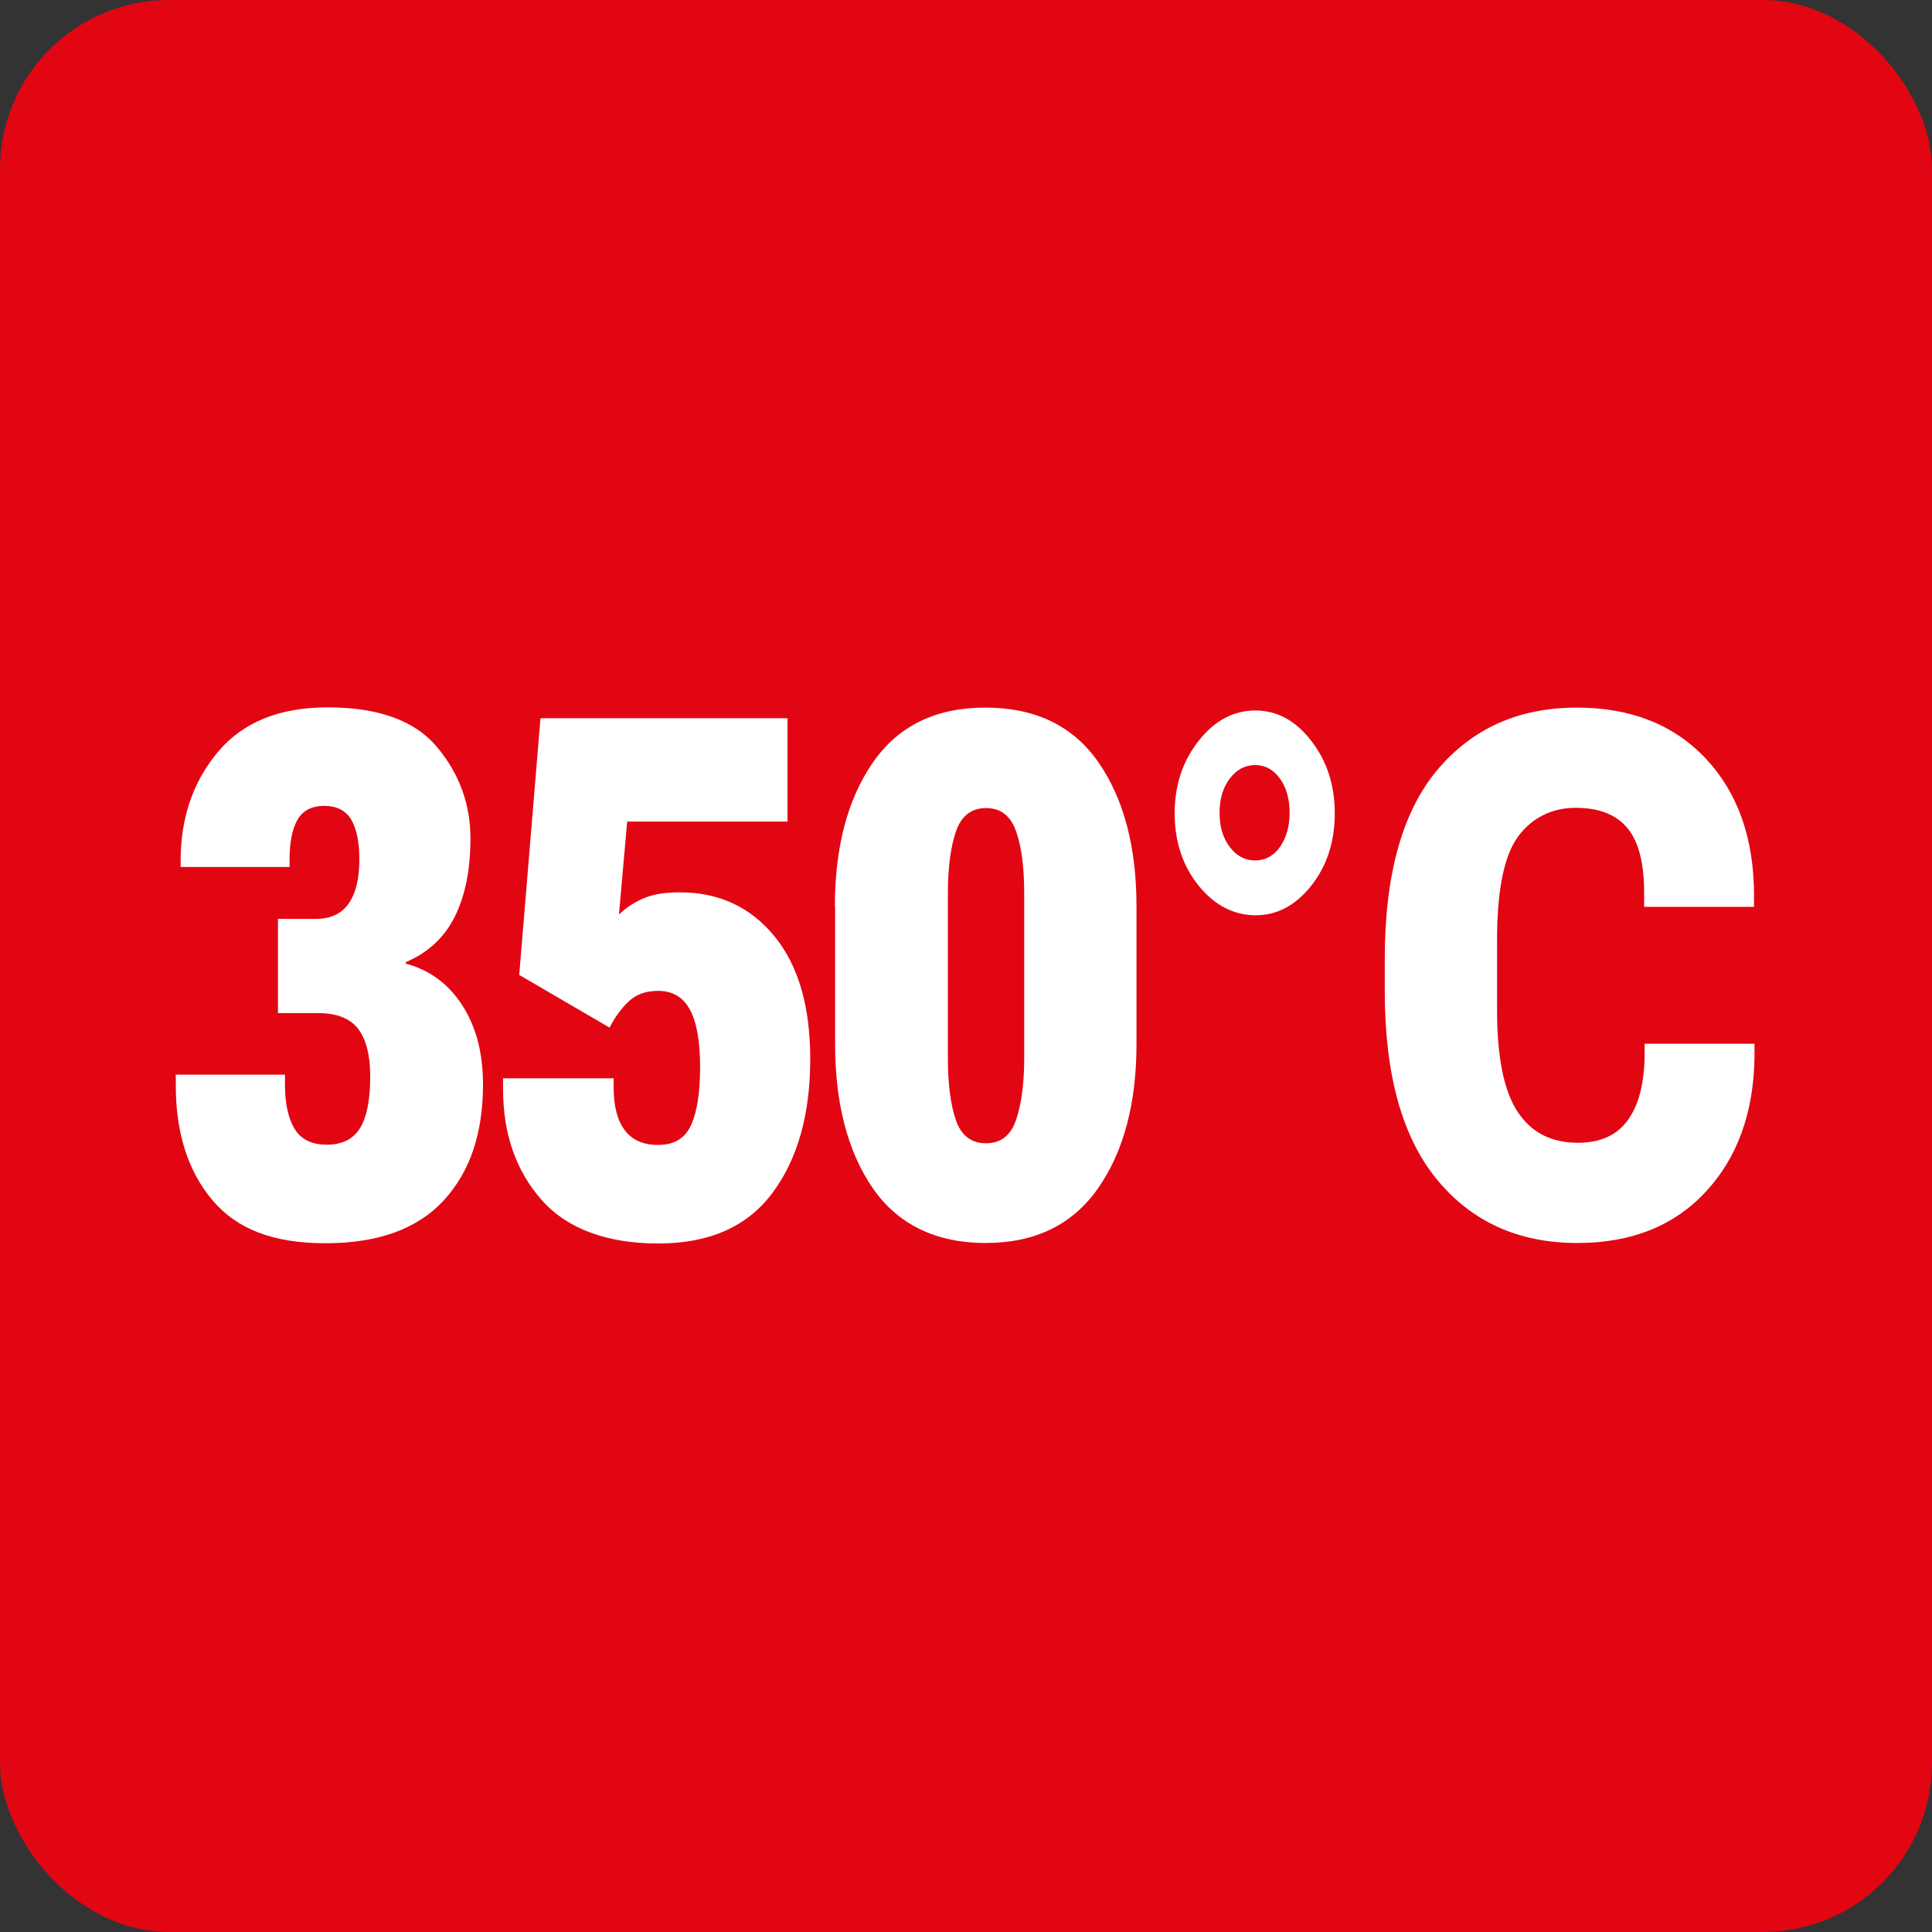
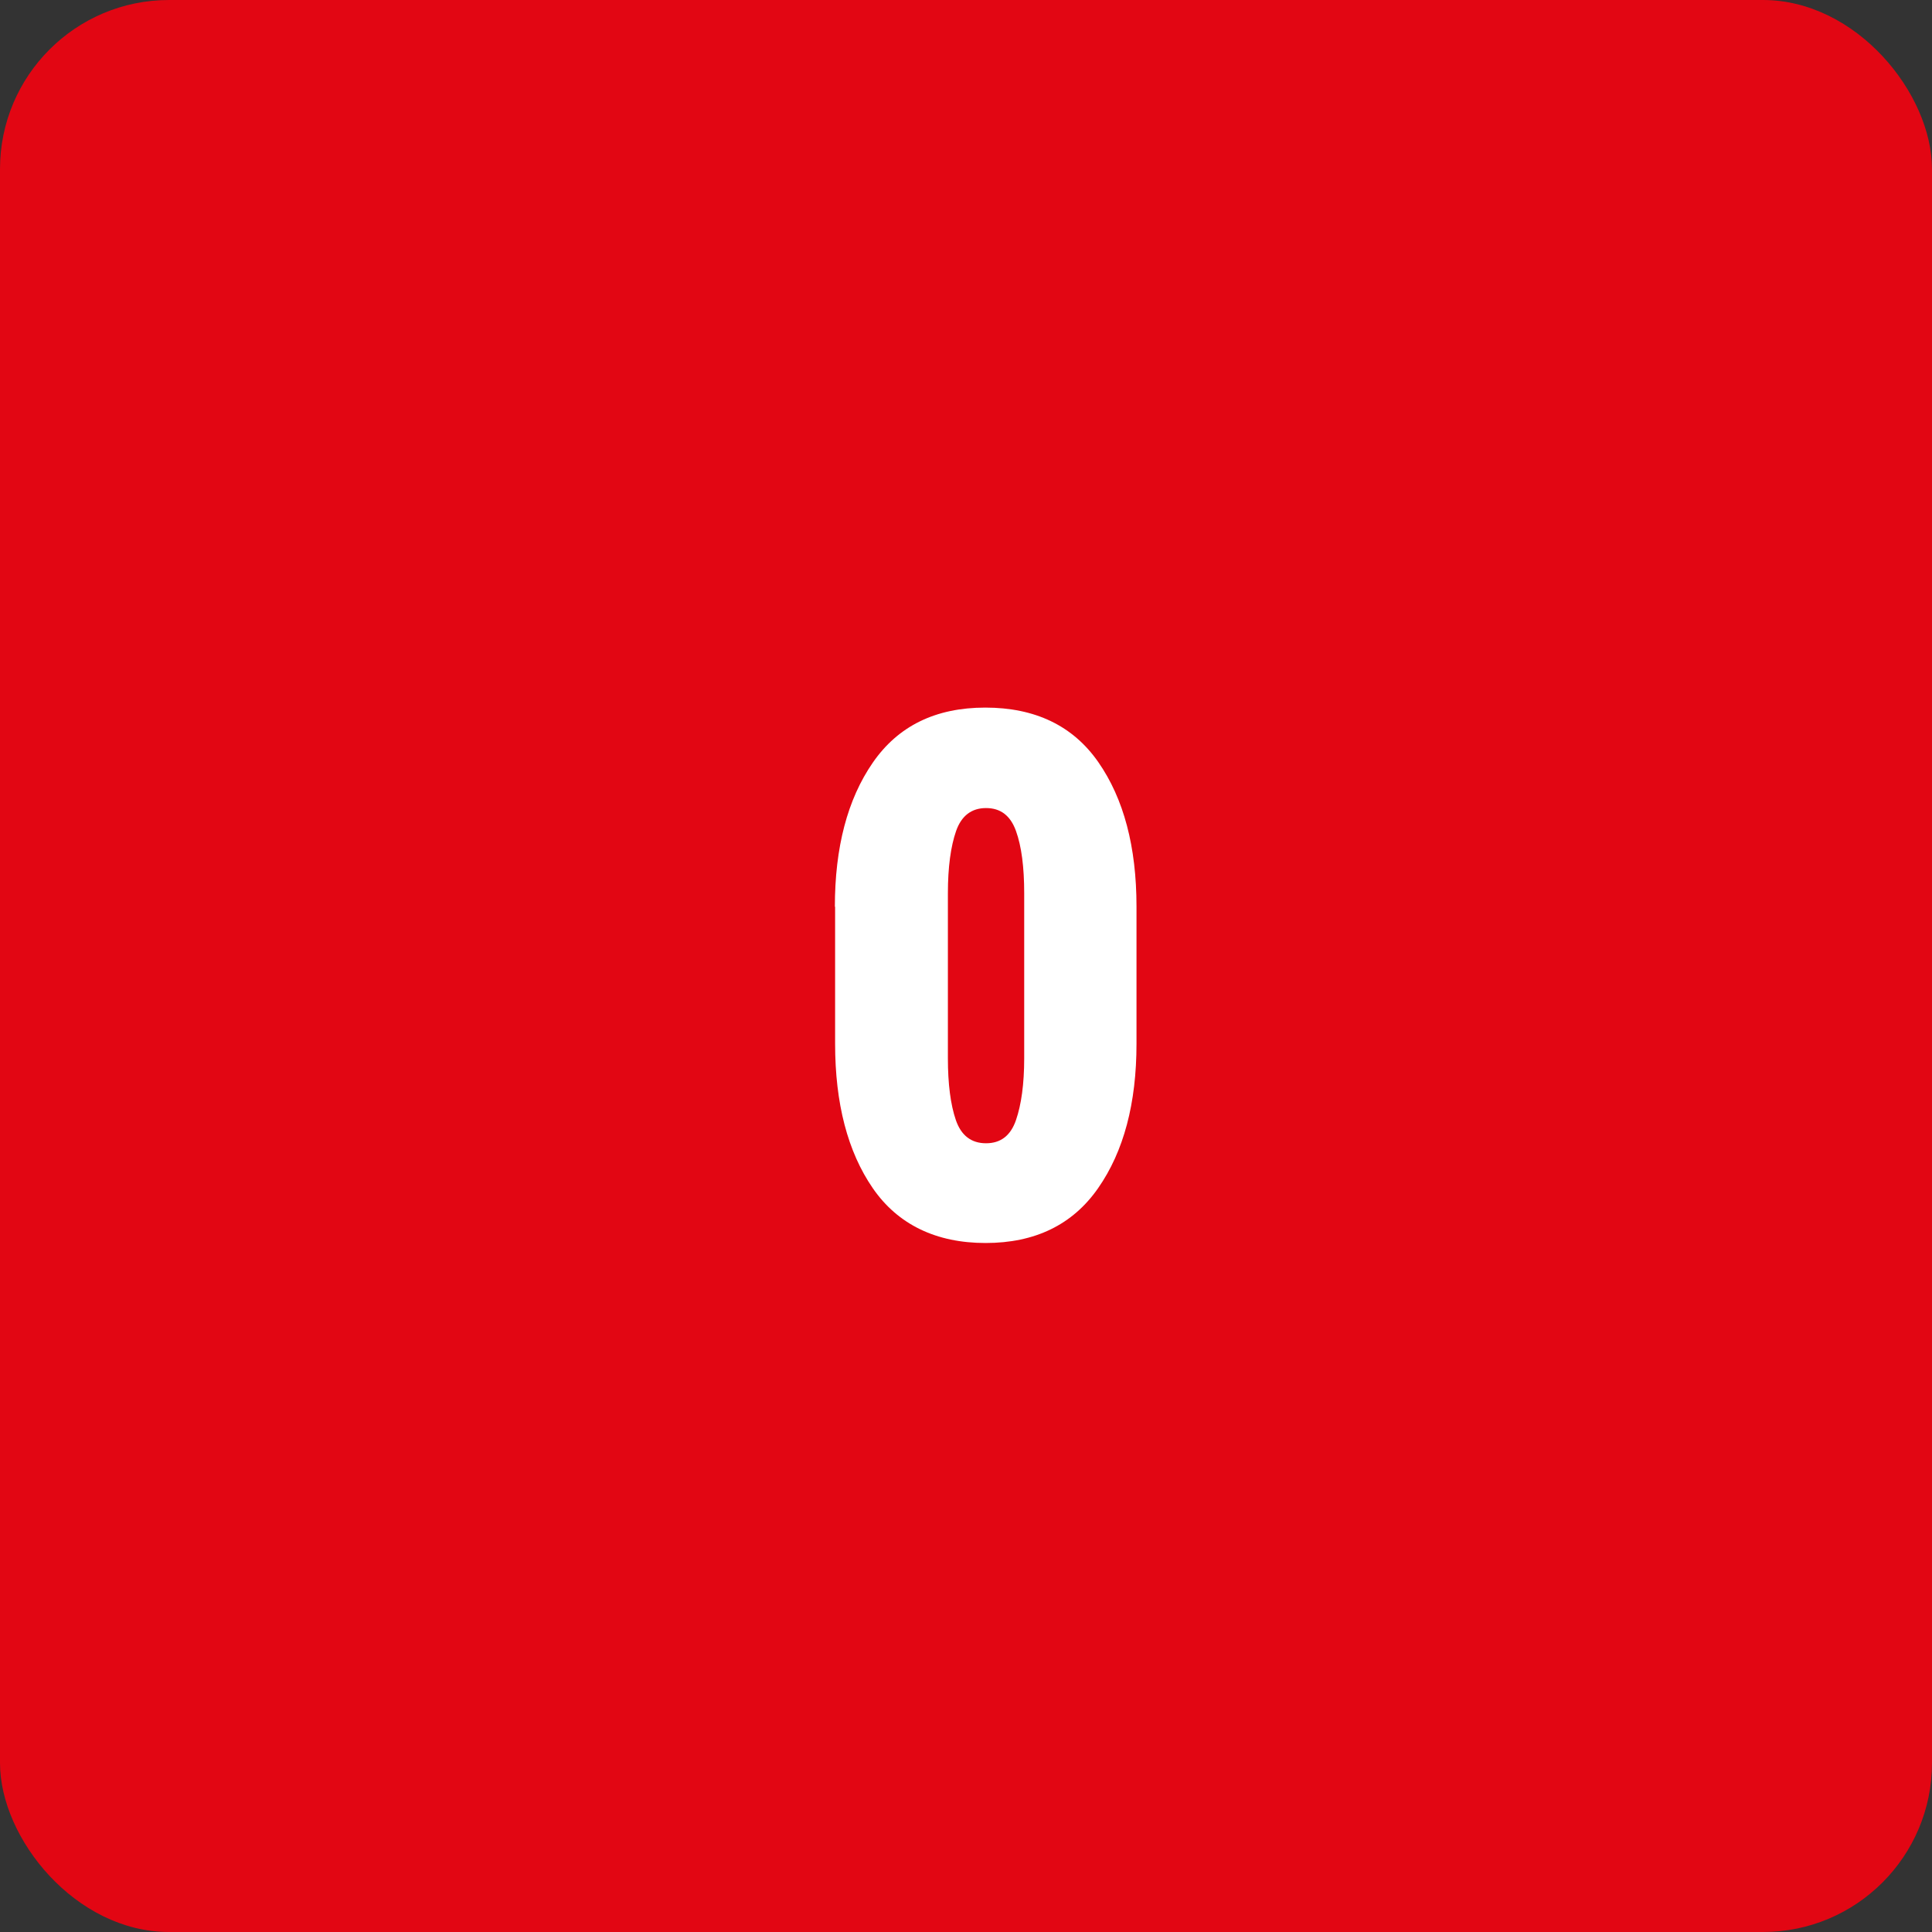
<svg xmlns="http://www.w3.org/2000/svg" id="křivky" viewBox="0 0 80 80">
  <rect x="0" y="0" width="80" height="80" fill="#333333" stroke="none" />
  <defs>
    <style>
      .cls-1 {
        fill: #fff;
      }

      .cls-1, .cls-2 {
        stroke-width: 0px;
      }

      .cls-2 {
        fill: #e20613;
      }
    </style>
  </defs>
  <rect class="cls-2" width="80" height="80" rx="7" ry="7" />
  <g>
-     <path class="cls-1" d="m7.26,44.5h4.54v.41c0,.77.13,1.38.39,1.82s.71.67,1.34.67,1.1-.23,1.38-.69.42-1.17.42-2.14c0-.88-.17-1.54-.5-1.97s-.89-.65-1.67-.65h-1.65v-3.9h1.56c.62,0,1.07-.21,1.37-.64s.44-1.04.44-1.83c0-.7-.11-1.25-.33-1.63s-.6-.58-1.12-.58-.89.19-1.11.57-.33.94-.33,1.68v.28h-4.51v-.26c0-1.77.51-3.27,1.54-4.5s2.54-1.85,4.54-1.85c2.12,0,3.63.55,4.55,1.66s1.37,2.36,1.37,3.76c0,1.28-.21,2.36-.64,3.23s-1.11,1.51-2.04,1.9v.06c1,.27,1.78.85,2.35,1.74s.85,1.97.85,3.27c0,2.02-.54,3.62-1.63,4.8s-2.72,1.77-4.9,1.77-3.68-.6-4.68-1.79-1.51-2.77-1.51-4.72v-.45Z" />
-     <path class="cls-1" d="m20.83,44.65h4.58v.38c0,.77.15,1.36.46,1.77s.77.61,1.38.61c.66,0,1.11-.27,1.36-.81s.38-1.35.38-2.41-.14-1.86-.42-2.38-.72-.78-1.32-.78c-.5,0-.9.14-1.21.43s-.57.65-.8,1.09l-3.74-2.18.88-10.63h10.23v4.28h-6.64s-.34,3.85-.34,3.85c.26-.26.59-.48.99-.66s.91-.26,1.53-.26c1.62,0,2.93.61,3.92,1.82s1.48,2.91,1.48,5.08c0,2.29-.52,4.14-1.56,5.54s-2.62,2.1-4.73,2.1-3.77-.6-4.83-1.8-1.6-2.73-1.6-4.6v-.42Z" />
    <path class="cls-1" d="m34.57,37.55c0-2.46.52-4.45,1.57-5.97s2.6-2.28,4.66-2.28,3.63.75,4.68,2.26,1.58,3.5,1.58,5.98v5.68c0,2.47-.53,4.46-1.59,5.98s-2.62,2.27-4.66,2.27-3.63-.76-4.67-2.27-1.56-3.51-1.56-5.98v-5.68Zm5.01,8.83c.22.64.64.96,1.25.96s1.02-.32,1.24-.96.34-1.49.34-2.56v-6.83c0-1.08-.11-1.94-.34-2.58s-.64-.95-1.24-.95-1.02.32-1.24.95-.34,1.49-.34,2.58v6.83c0,1.06.11,1.92.33,2.56Z" />
-     <path class="cls-1" d="m49.63,30.68c.66-.84,1.44-1.26,2.35-1.26s1.67.42,2.32,1.26.97,1.84.97,3-.32,2.17-.97,2.99-1.42,1.23-2.31,1.23-1.7-.41-2.36-1.23-.99-1.82-.99-2.99.33-2.16.99-3Zm1.29,4.39c.28.37.63.56,1.05.56s.77-.19,1.03-.56.4-.84.4-1.41-.13-1.05-.4-1.42-.61-.56-1.03-.56-.77.19-1.05.56-.42.84-.42,1.42.14,1.04.42,1.41Z" />
-     <path class="cls-1" d="m57.34,39.73c0-3.5.72-6.11,2.17-7.84s3.38-2.59,5.79-2.59c2.23,0,4.02.71,5.34,2.12s1.99,3.3,1.99,5.65v.48h-4.55v-.59c0-1.23-.23-2.12-.7-2.68s-1.18-.83-2.14-.83-1.8.4-2.38,1.19-.87,2.22-.87,4.28v2.93c0,1.91.28,3.31.84,4.17s1.39,1.3,2.5,1.3c.93,0,1.62-.31,2.07-.93s.68-1.5.7-2.64v-.53h4.55v.53c-.03,2.31-.7,4.18-2.02,5.6s-3.09,2.12-5.32,2.12c-2.43,0-4.37-.88-5.81-2.63s-2.16-4.35-2.16-7.8v-1.32Z" />
  </g>
</svg>